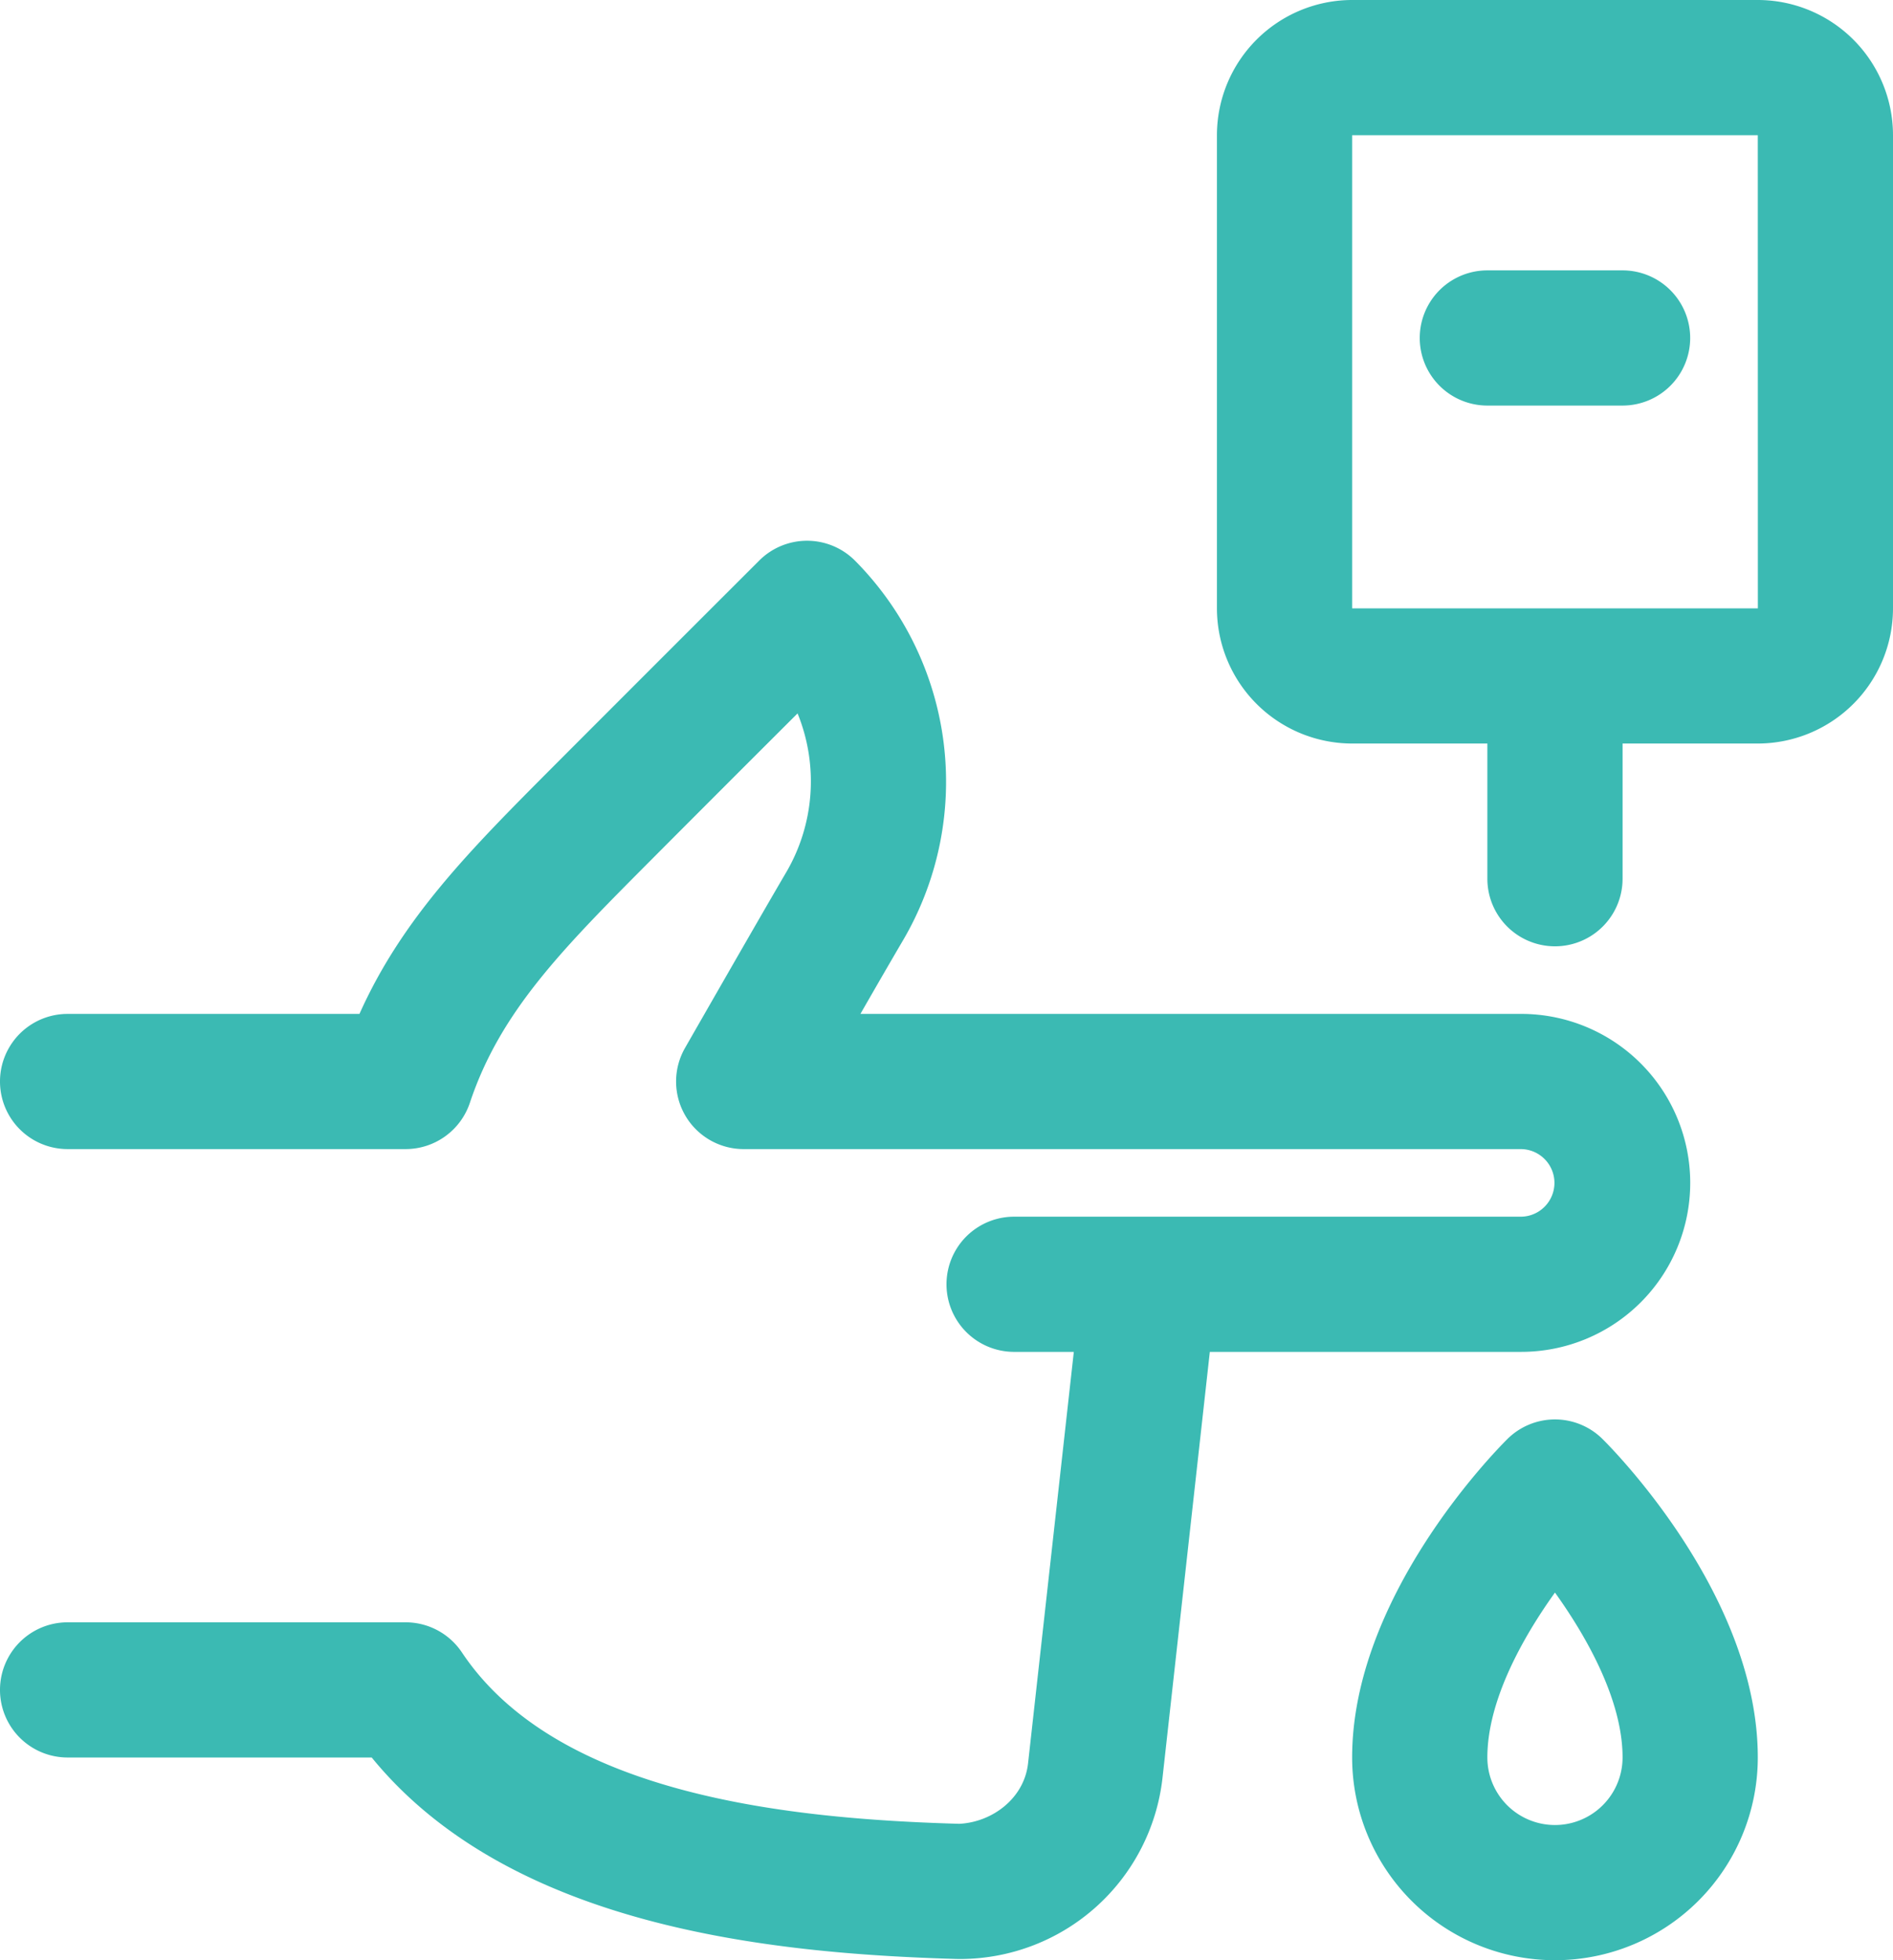
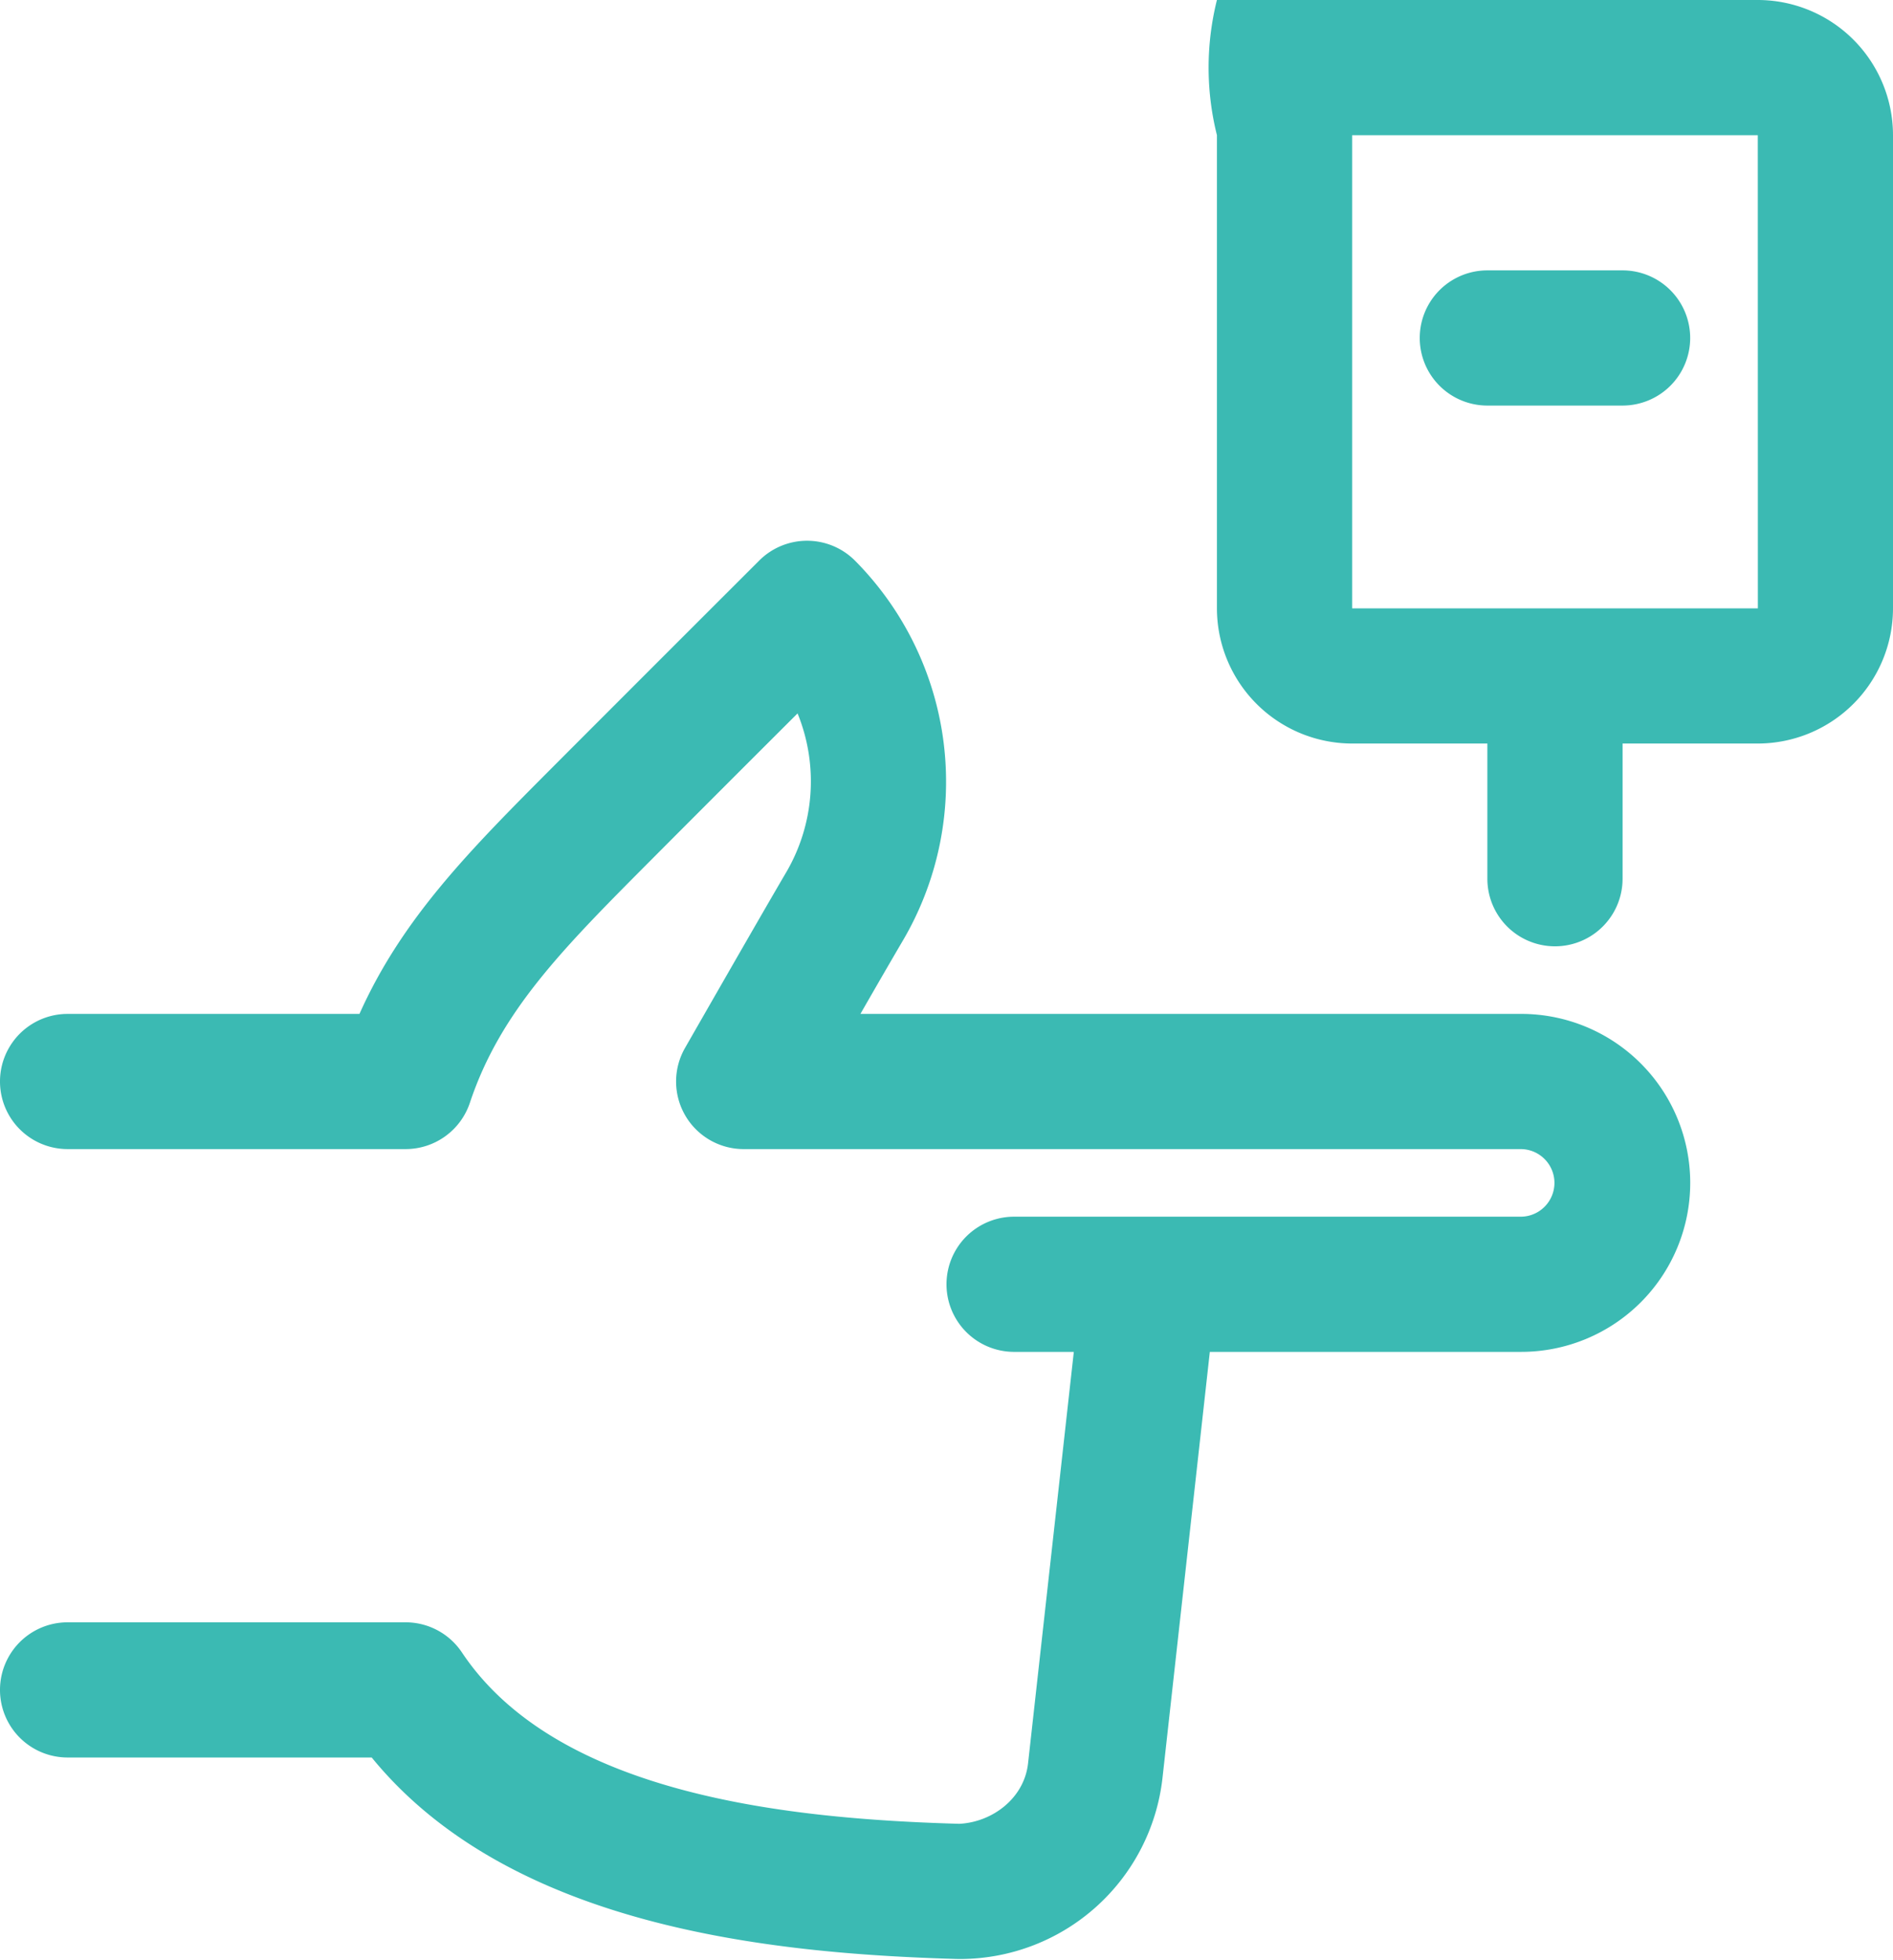
<svg xmlns="http://www.w3.org/2000/svg" width="218.768" height="226.581" viewBox="0 0 218.768 226.581">
  <g id="prueba-de-diabetes" transform="translate(-2 -1)">
    <path id="Trazado_16" data-name="Trazado 16" d="M120.807,150.34l5.29-47.582h-6.9a7.813,7.813,0,1,1,0-15.626h58.6a3.907,3.907,0,0,0,0-7.813H87.945a7.811,7.811,0,0,1-6.774-11.7s8.68-15.173,11.634-20.2a20.824,20.824,0,0,0,1.367-18.462c-4.891,4.883-11.579,11.571-16.79,16.806C67.029,56.16,59.833,63.372,56.3,73.974a7.831,7.831,0,0,1-7.422,5.344H9.813a7.813,7.813,0,0,1,0-15.626H43.542c4.969-11.1,12.8-18.955,22.361-28.557,9.759-9.782,23.846-23.854,23.846-23.854a7.819,7.819,0,0,1,11.048.008,36.277,36.277,0,0,1,5.469,44.058c-1.078,1.836-2.93,5.032-4.829,8.344H177.8a19.533,19.533,0,1,1,0,39.066H141.816l-5.477,49.309A23.554,23.554,0,0,1,113.1,172.935c-.227,0-.453,0-.672-.008C90.8,172.3,60.88,169.154,44.957,149.644H9.813a7.813,7.813,0,0,1,0-15.626H48.879a7.823,7.823,0,0,1,6.5,3.477c11.063,16.6,38.112,19.259,57.489,19.814C116.7,157.114,120.353,154.356,120.807,150.34Z" transform="translate(0 54.505)" fill="#3bbab3" />
-     <path id="Trazado_17" data-name="Trazado 17" d="M35.626,86.945H51.253v15.626a7.813,7.813,0,1,0,15.626,0V86.945H82.505A15.642,15.642,0,0,0,98.131,71.318V16.626A15.642,15.642,0,0,0,82.505,1H35.626A15.642,15.642,0,0,0,20,16.626V71.318A15.642,15.642,0,0,0,35.626,86.945Zm0-70.318H82.505l.008,54.692H35.626Z" transform="translate(122.637)" fill="#3bbab3" />
+     <path id="Trazado_17" data-name="Trazado 17" d="M35.626,86.945H51.253v15.626a7.813,7.813,0,1,0,15.626,0V86.945H82.505A15.642,15.642,0,0,0,98.131,71.318V16.626A15.642,15.642,0,0,0,82.505,1A15.642,15.642,0,0,0,20,16.626V71.318A15.642,15.642,0,0,0,35.626,86.945Zm0-70.318H82.505l.008,54.692H35.626Z" transform="translate(122.637)" fill="#3bbab3" />
    <path id="Trazado_18" data-name="Trazado 18" d="M54.253,12.813a7.816,7.816,0,0,1-7.813,7.813H30.813A7.813,7.813,0,0,1,30.813,5H46.439A7.816,7.816,0,0,1,54.253,12.813Z" transform="translate(143.076 27.253)" fill="#3bbab3" />
-     <path id="Trazado_19" data-name="Trazado 19" d="M68.879,61.067c0-18.337-16.079-34.948-17.916-36.776a7.8,7.8,0,0,0-11.048,0C38.079,26.119,22,42.73,22,61.067a23.439,23.439,0,1,0,46.879,0Zm-31.253,0c0-6.485,3.985-13.72,7.813-19.056,3.828,5.336,7.813,12.571,7.813,19.056a7.813,7.813,0,1,1-15.626,0Z" transform="translate(136.263 143.074)" fill="#3bbab3" />
  </g>
</svg>